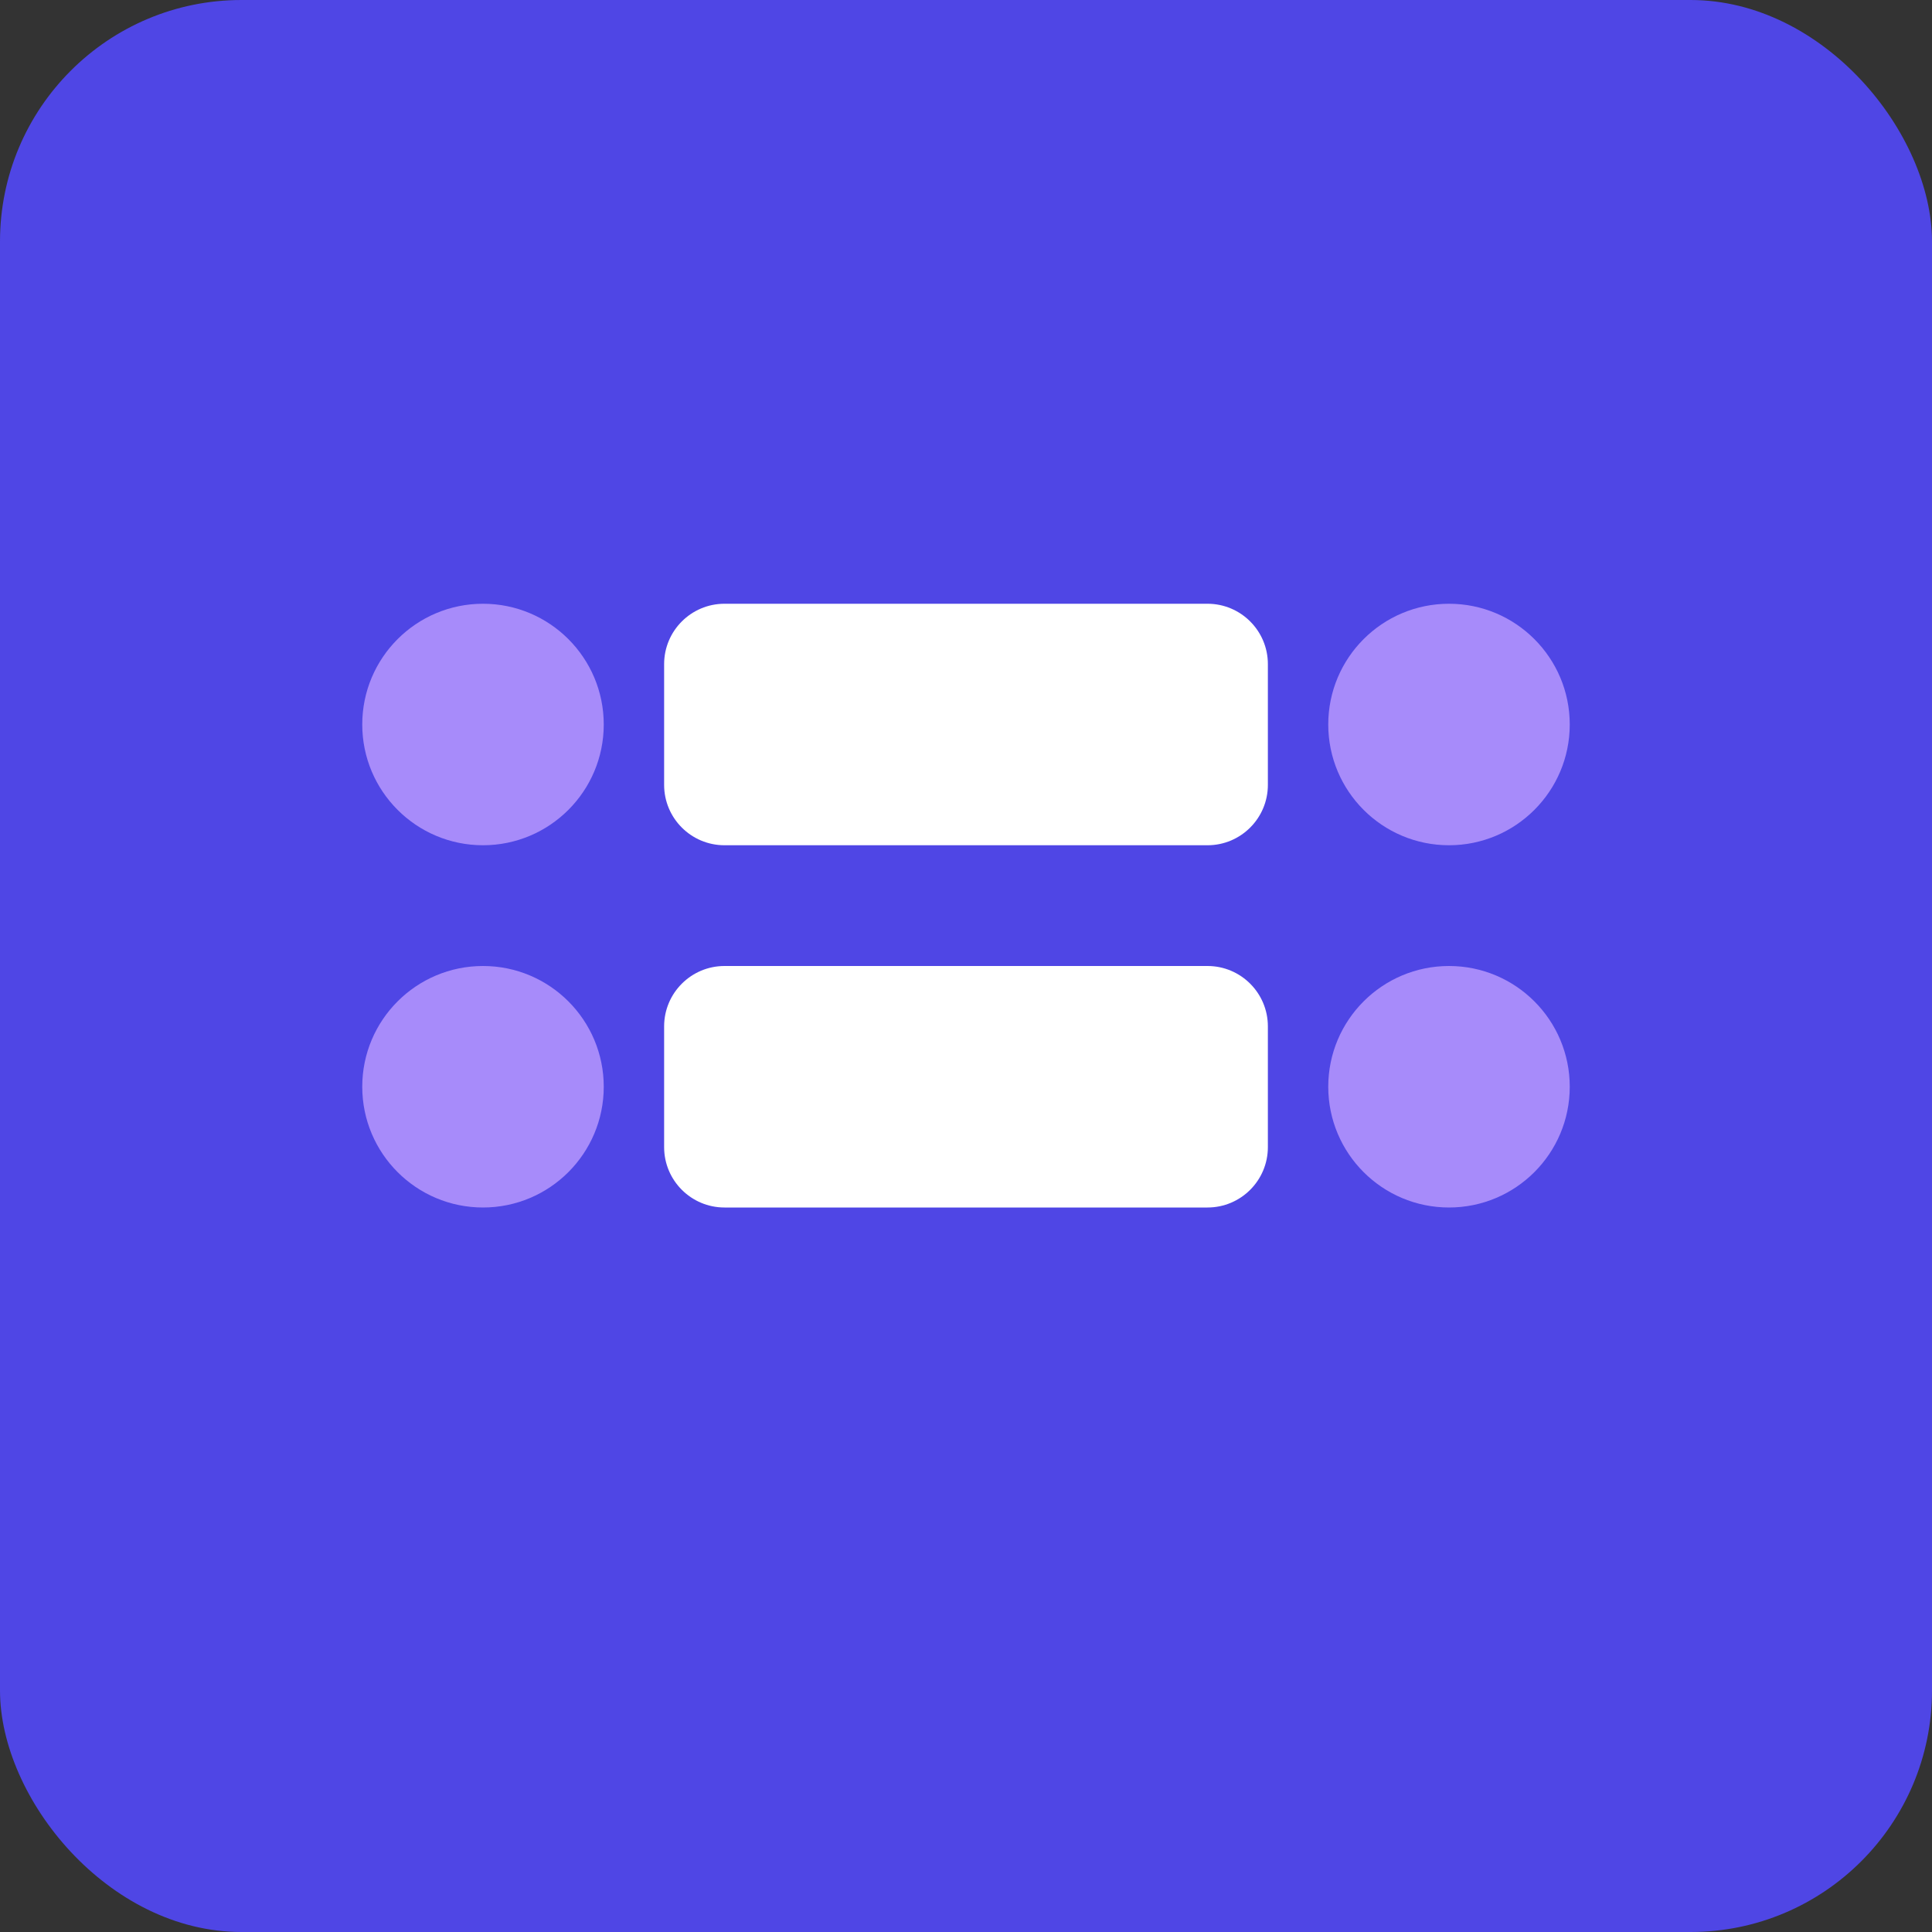
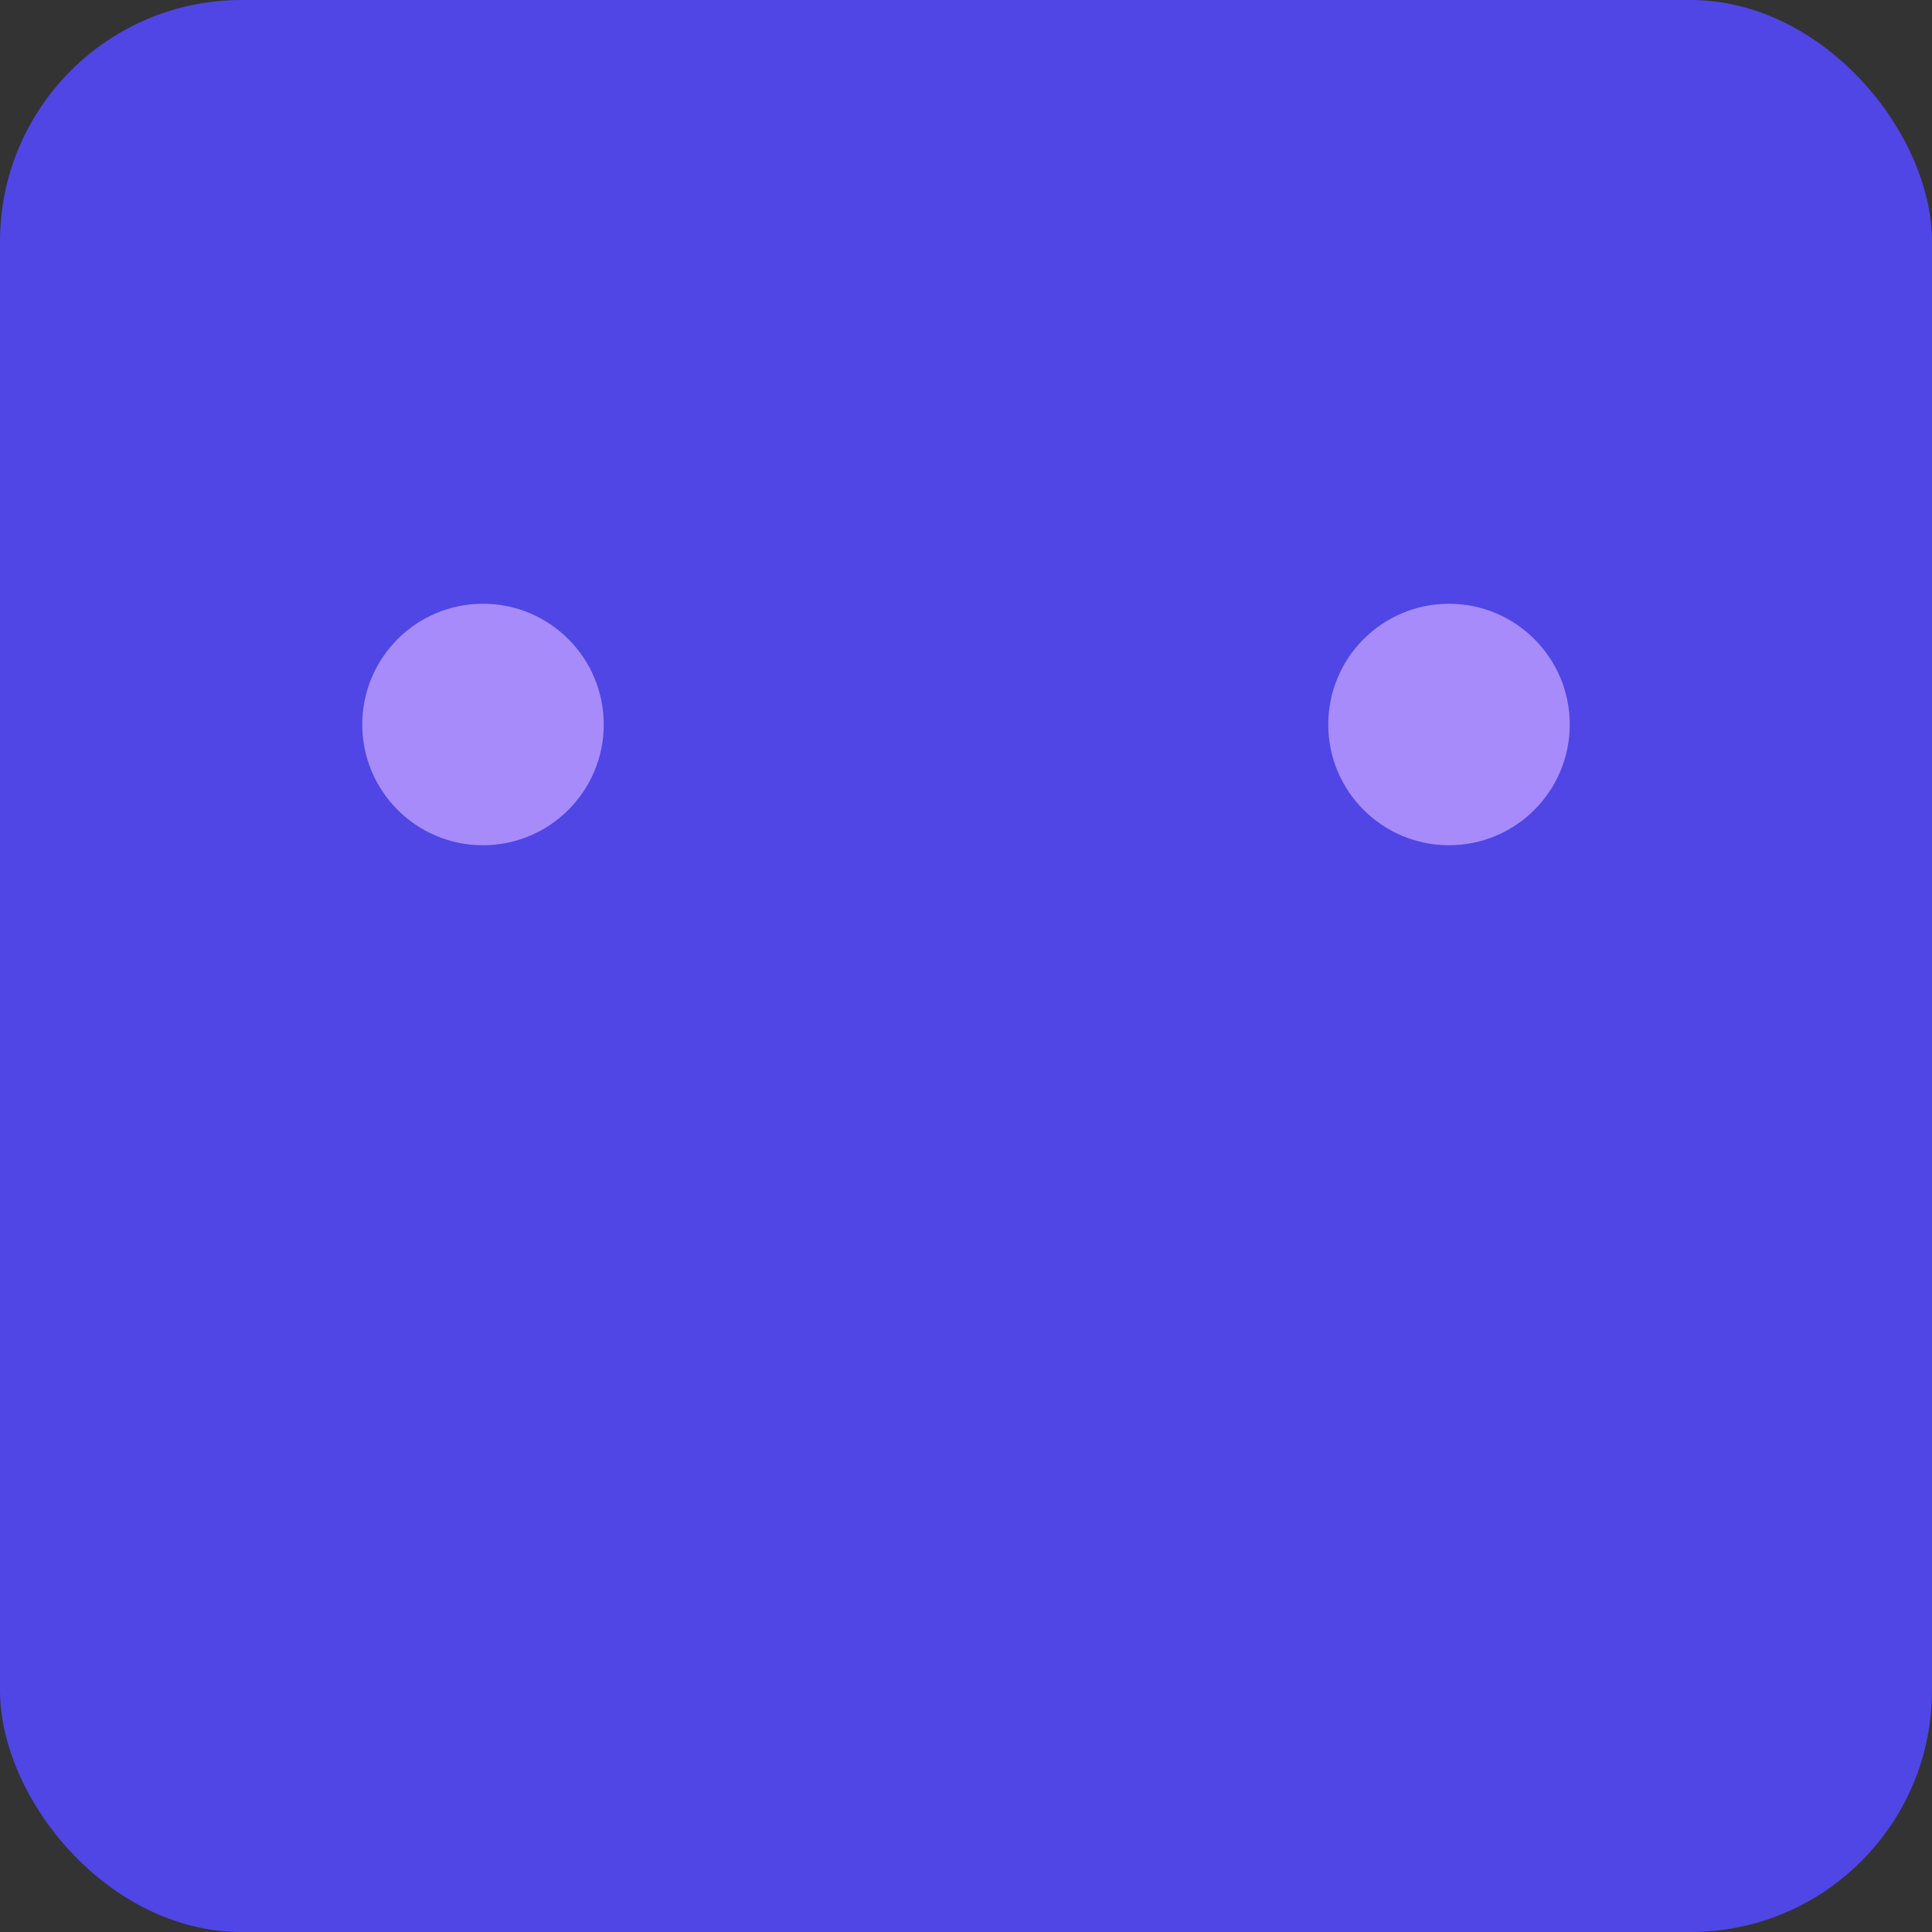
<svg xmlns="http://www.w3.org/2000/svg" width="32" height="32" viewBox="0 0 32 32" fill="none">
  <rect x="0" y="0" width="32" height="32" fill="#333333" stroke="none" />
  <rect width="32" height="32" rx="4" fill="#4F46E5" />
-   <path d="M11 11C11 10.448 11.448 10 12 10H20C20.552 10 21 10.448 21 11V13C21 13.552 20.552 14 20 14H12C11.448 14 11 13.552 11 13V11Z" fill="white" />
-   <path d="M11 17C11 16.448 11.448 16 12 16H20C20.552 16 21 16.448 21 17V19C21 19.552 20.552 20 20 20H12C11.448 20 11 19.552 11 19V17Z" fill="white" />
  <circle cx="8" cy="12" r="2" fill="#A78BFA" />
-   <circle cx="8" cy="18" r="2" fill="#A78BFA" />
  <circle cx="24" cy="12" r="2" fill="#A78BFA" />
-   <circle cx="24" cy="18" r="2" fill="#A78BFA" />
</svg>